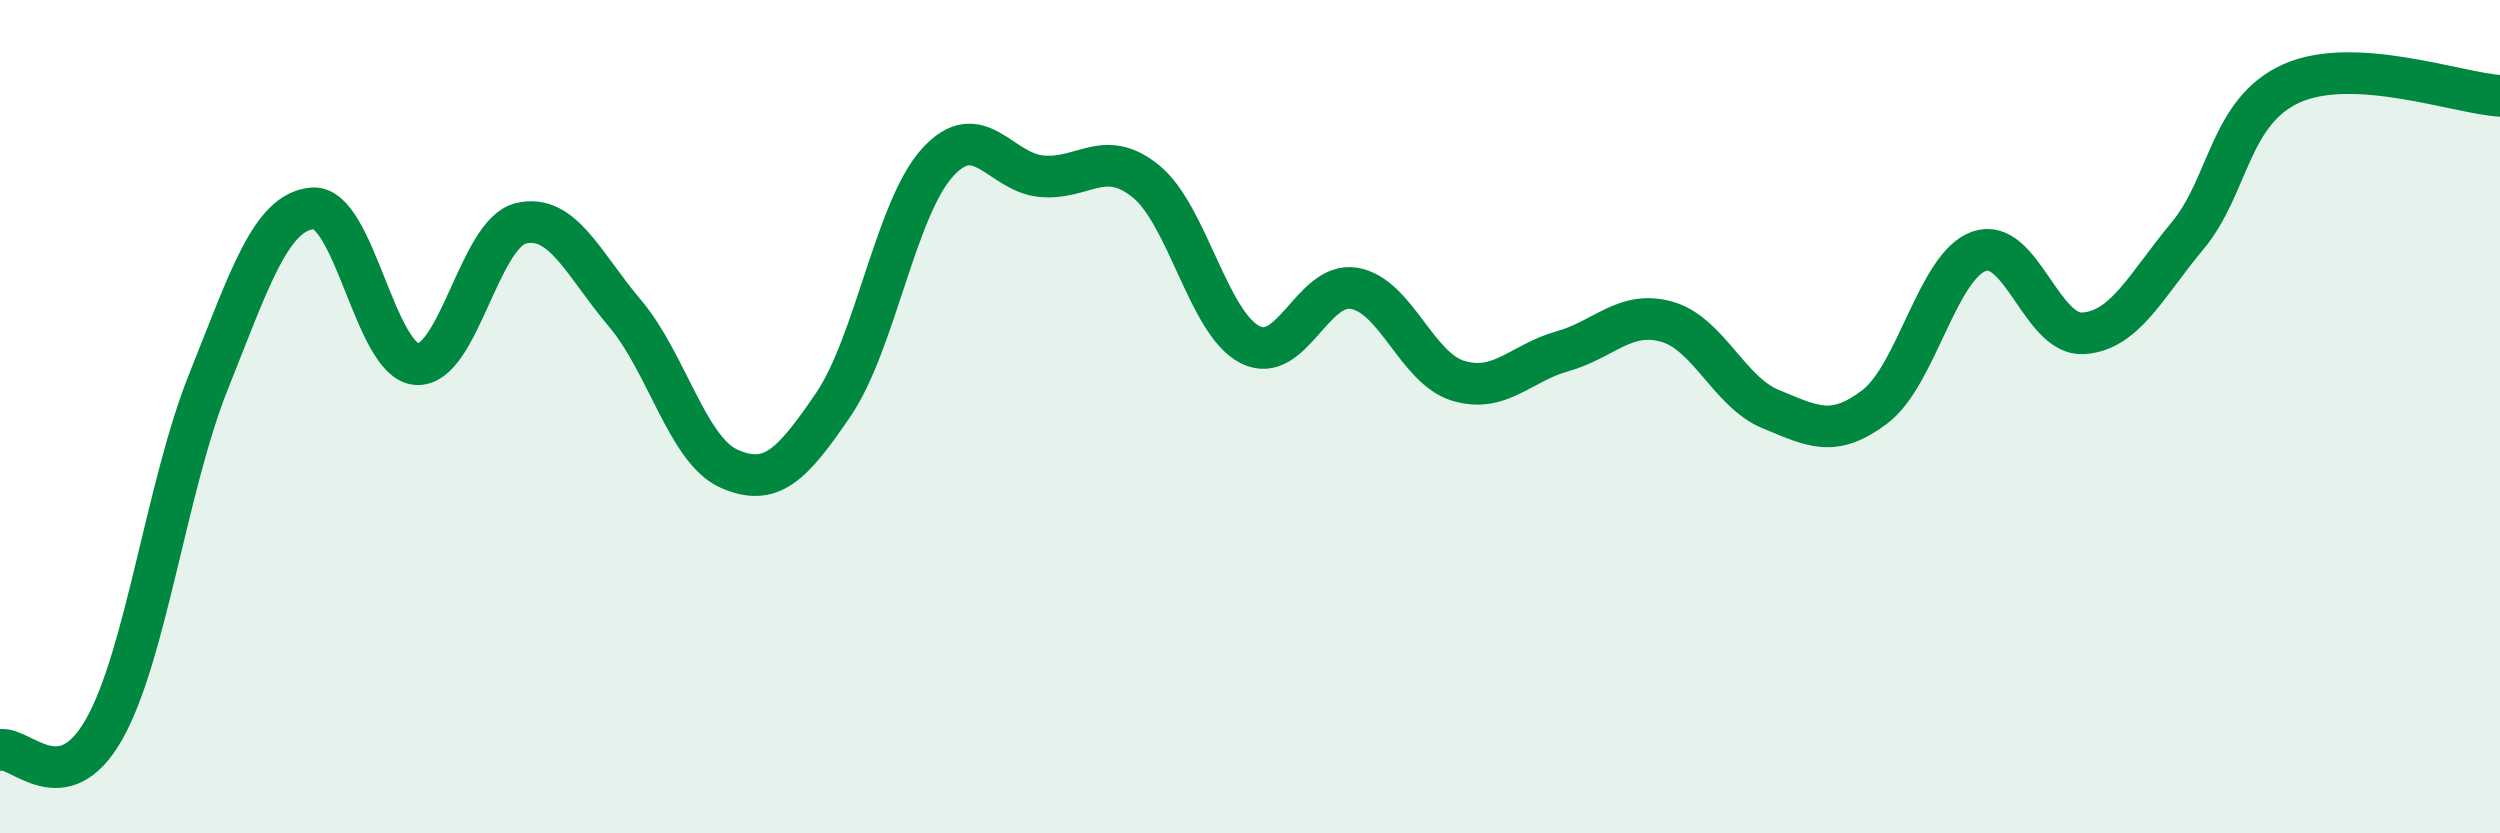
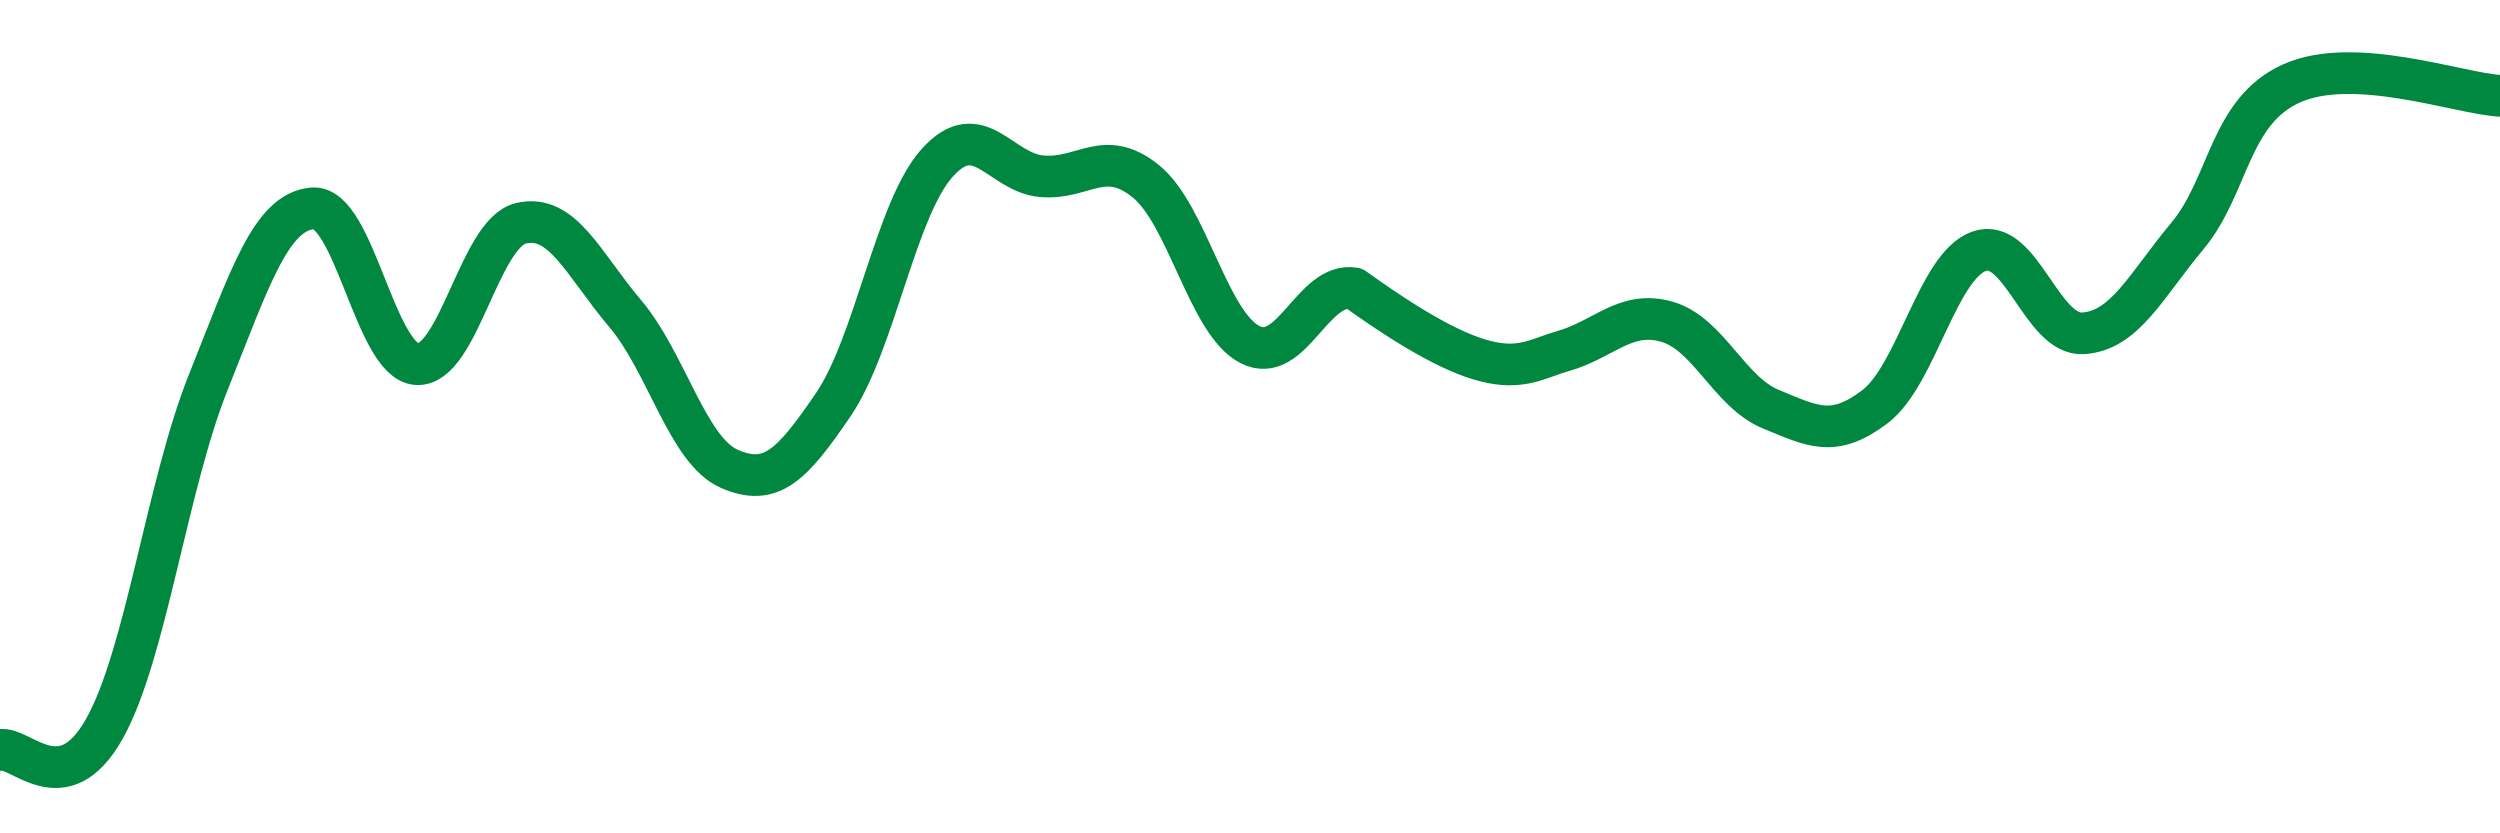
<svg xmlns="http://www.w3.org/2000/svg" width="60" height="20" viewBox="0 0 60 20">
-   <path d="M 0,18 C 0.5,17.9 1.5,19.27 2.5,17.5 C 3.5,15.73 4,11.67 5,9.17 C 6,6.67 6.5,5.09 7.5,5 C 8.5,4.91 9,8.67 10,8.74 C 11,8.81 11.5,5.6 12.5,5.36 C 13.5,5.12 14,6.34 15,7.52 C 16,8.7 16.5,10.81 17.5,11.25 C 18.5,11.69 19,11.18 20,9.71 C 21,8.24 21.5,5 22.5,3.9 C 23.5,2.8 24,4.14 25,4.23 C 26,4.32 26.5,3.54 27.5,4.35 C 28.5,5.16 29,7.76 30,8.27 C 31,8.78 31.5,6.75 32.5,6.92 C 33.5,7.09 34,8.84 35,9.14 C 36,9.44 36.5,8.71 37.5,8.43 C 38.5,8.15 39,7.44 40,7.72 C 41,8 41.5,9.41 42.5,9.82 C 43.5,10.23 44,10.52 45,9.76 C 46,9 46.5,6.38 47.5,6.03 C 48.5,5.68 49,8.07 50,8 C 51,7.93 51.5,6.86 52.5,5.66 C 53.5,4.46 53.5,2.67 55,2 C 56.5,1.33 59,2.24 60,2.3L60 20L0 20Z" fill="#008740" opacity="0.1" stroke-linecap="round" stroke-linejoin="round" />
-   <path d="M 0,18 C 0.5,17.9 1.5,19.27 2.5,17.5 C 3.5,15.73 4,11.67 5,9.17 C 6,6.67 6.5,5.09 7.5,5 C 8.5,4.91 9,8.67 10,8.74 C 11,8.81 11.5,5.6 12.5,5.36 C 13.5,5.12 14,6.34 15,7.52 C 16,8.7 16.5,10.81 17.5,11.25 C 18.5,11.69 19,11.18 20,9.71 C 21,8.24 21.5,5 22.5,3.9 C 23.5,2.8 24,4.14 25,4.23 C 26,4.32 26.5,3.54 27.5,4.35 C 28.5,5.16 29,7.76 30,8.27 C 31,8.78 31.5,6.75 32.5,6.92 C 33.5,7.09 34,8.84 35,9.14 C 36,9.44 36.5,8.71 37.5,8.43 C 38.5,8.15 39,7.44 40,7.72 C 41,8 41.5,9.41 42.5,9.82 C 43.5,10.23 44,10.52 45,9.76 C 46,9 46.5,6.38 47.5,6.03 C 48.5,5.68 49,8.07 50,8 C 51,7.93 51.5,6.86 52.5,5.66 C 53.5,4.46 53.5,2.67 55,2 C 56.5,1.33 59,2.24 60,2.3" stroke="#008740" stroke-width="1" fill="none" stroke-linecap="round" stroke-linejoin="round" />
+   <path d="M 0,18 C 0.5,17.9 1.5,19.27 2.5,17.5 C 3.5,15.73 4,11.67 5,9.17 C 6,6.67 6.5,5.09 7.5,5 C 8.5,4.91 9,8.67 10,8.74 C 11,8.81 11.5,5.6 12.5,5.36 C 13.5,5.12 14,6.34 15,7.52 C 16,8.7 16.5,10.81 17.5,11.25 C 18.5,11.69 19,11.18 20,9.71 C 21,8.24 21.5,5 22.5,3.9 C 23.5,2.8 24,4.14 25,4.23 C 26,4.32 26.5,3.54 27.5,4.35 C 28.5,5.16 29,7.76 30,8.27 C 31,8.78 31.5,6.75 32.5,6.92 C 36,9.44 36.5,8.71 37.5,8.43 C 38.5,8.15 39,7.44 40,7.72 C 41,8 41.5,9.41 42.5,9.82 C 43.5,10.23 44,10.52 45,9.76 C 46,9 46.5,6.38 47.5,6.03 C 48.5,5.68 49,8.07 50,8 C 51,7.93 51.5,6.86 52.5,5.66 C 53.5,4.46 53.5,2.67 55,2 C 56.5,1.33 59,2.24 60,2.3" stroke="#008740" stroke-width="1" fill="none" stroke-linecap="round" stroke-linejoin="round" />
</svg>